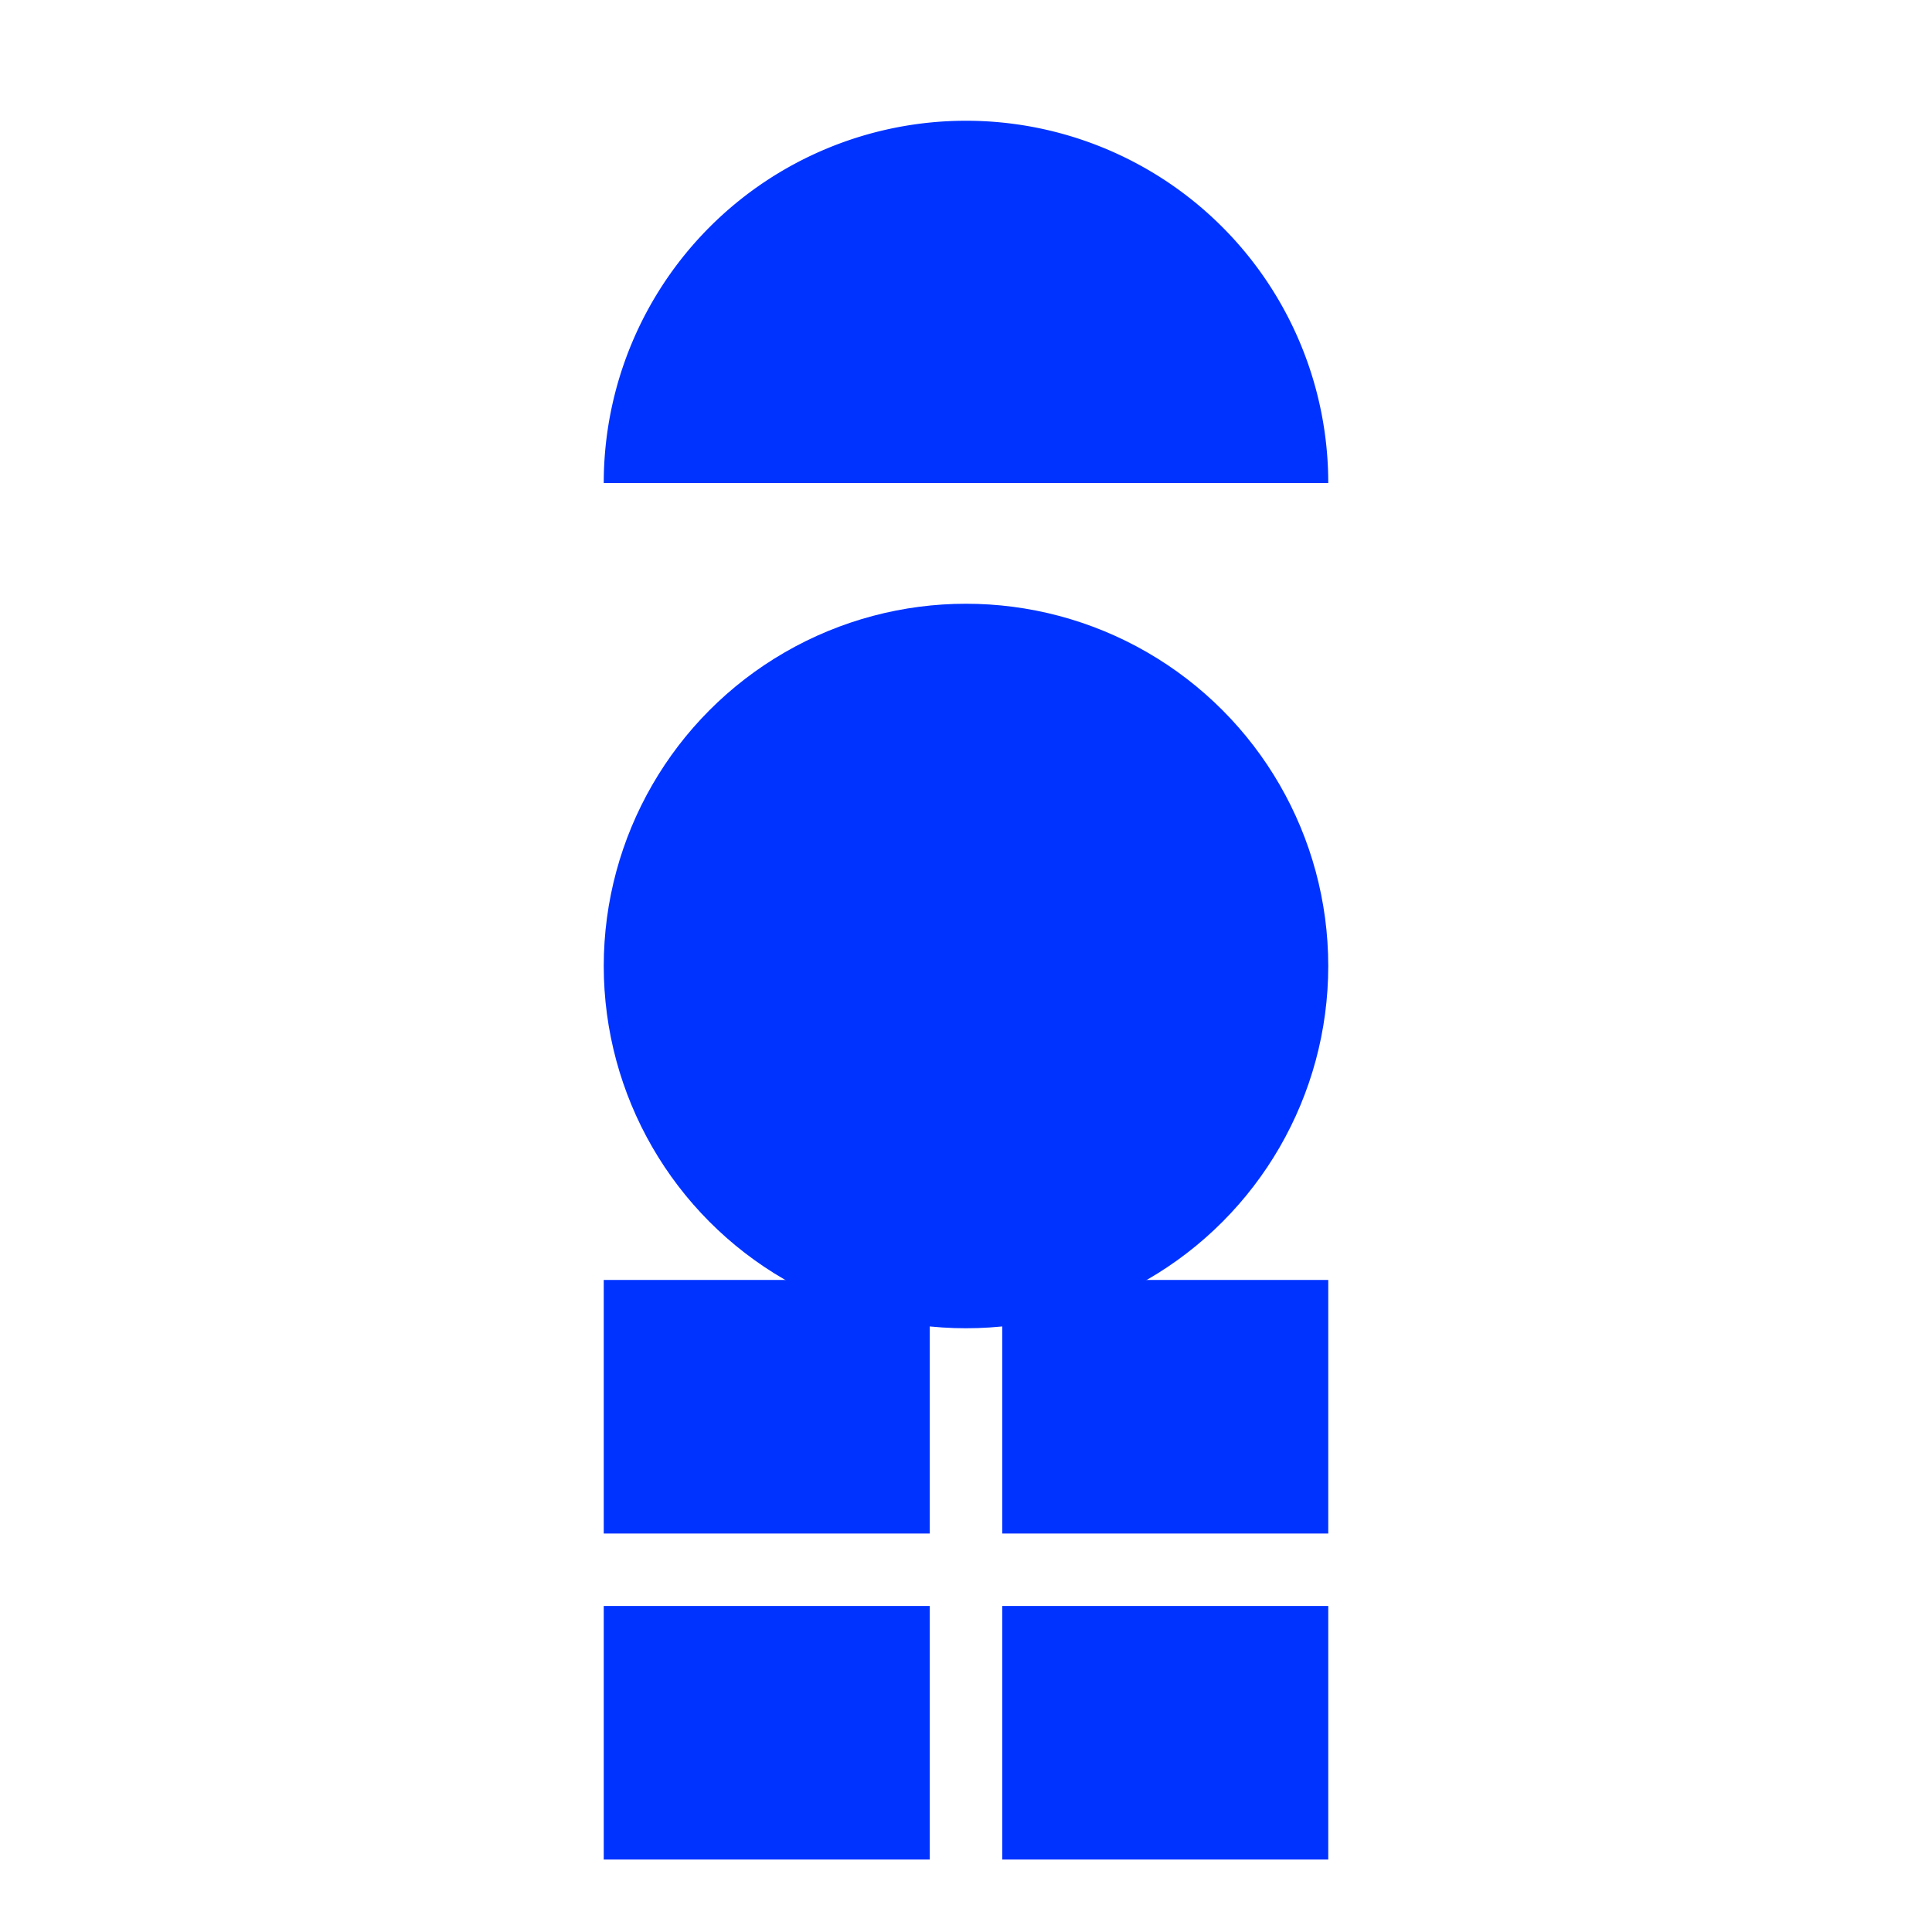
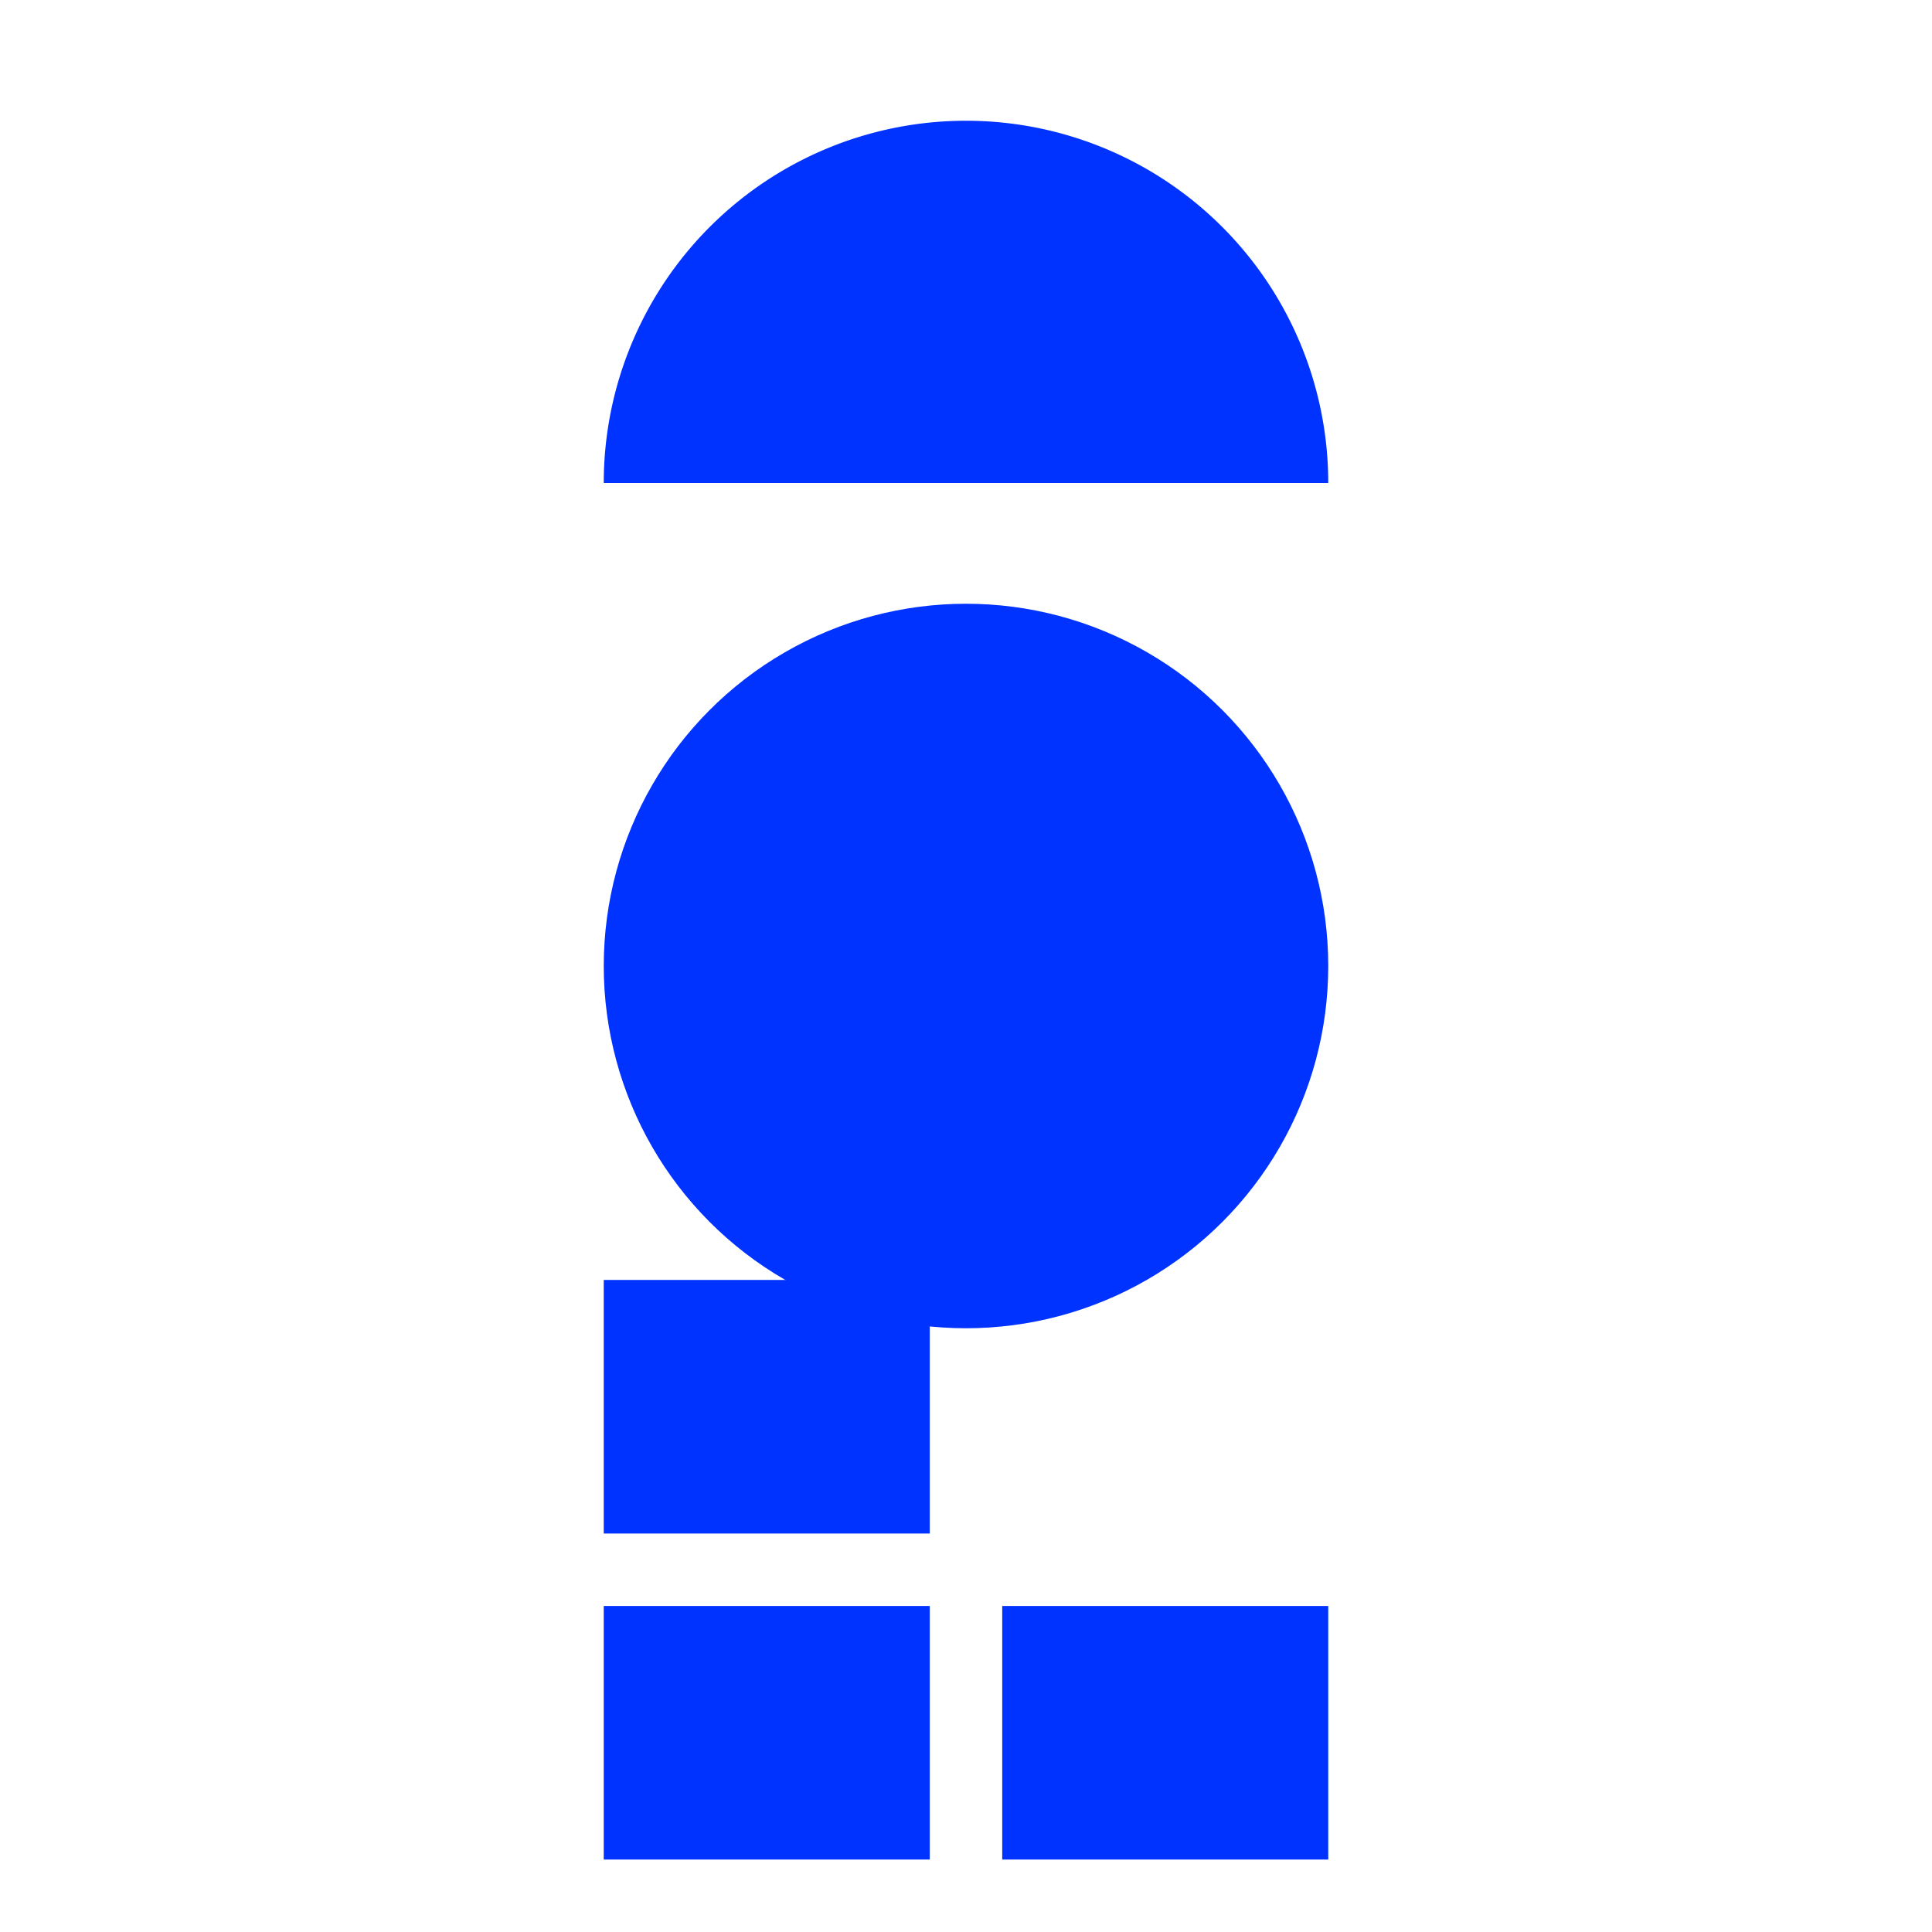
<svg xmlns="http://www.w3.org/2000/svg" width="32" height="32" viewBox="0 0 800 800" fill="none">
-   <path d="M250 200 A150 150 0 0 1 550 200 L550 200 A0 0 0 0 1 550 200 L250 200 Z" fill="#0033FF" />
+   <path d="M250 200 A150 150 0 0 1 550 200 L550 200 A0 0 0 0 1 550 200 L250 200 " fill="#0033FF" />
  <circle cx="400" cy="400" r="150" fill="#0033FF" />
  <rect x="250" y="530" width="135" height="105" fill="#0033FF" />
-   <rect x="415" y="530" width="135" height="105" fill="#0033FF" />
  <rect x="250" y="665" width="135" height="105" fill="#0033FF" />
  <rect x="415" y="665" width="135" height="105" fill="#0033FF" />
</svg>